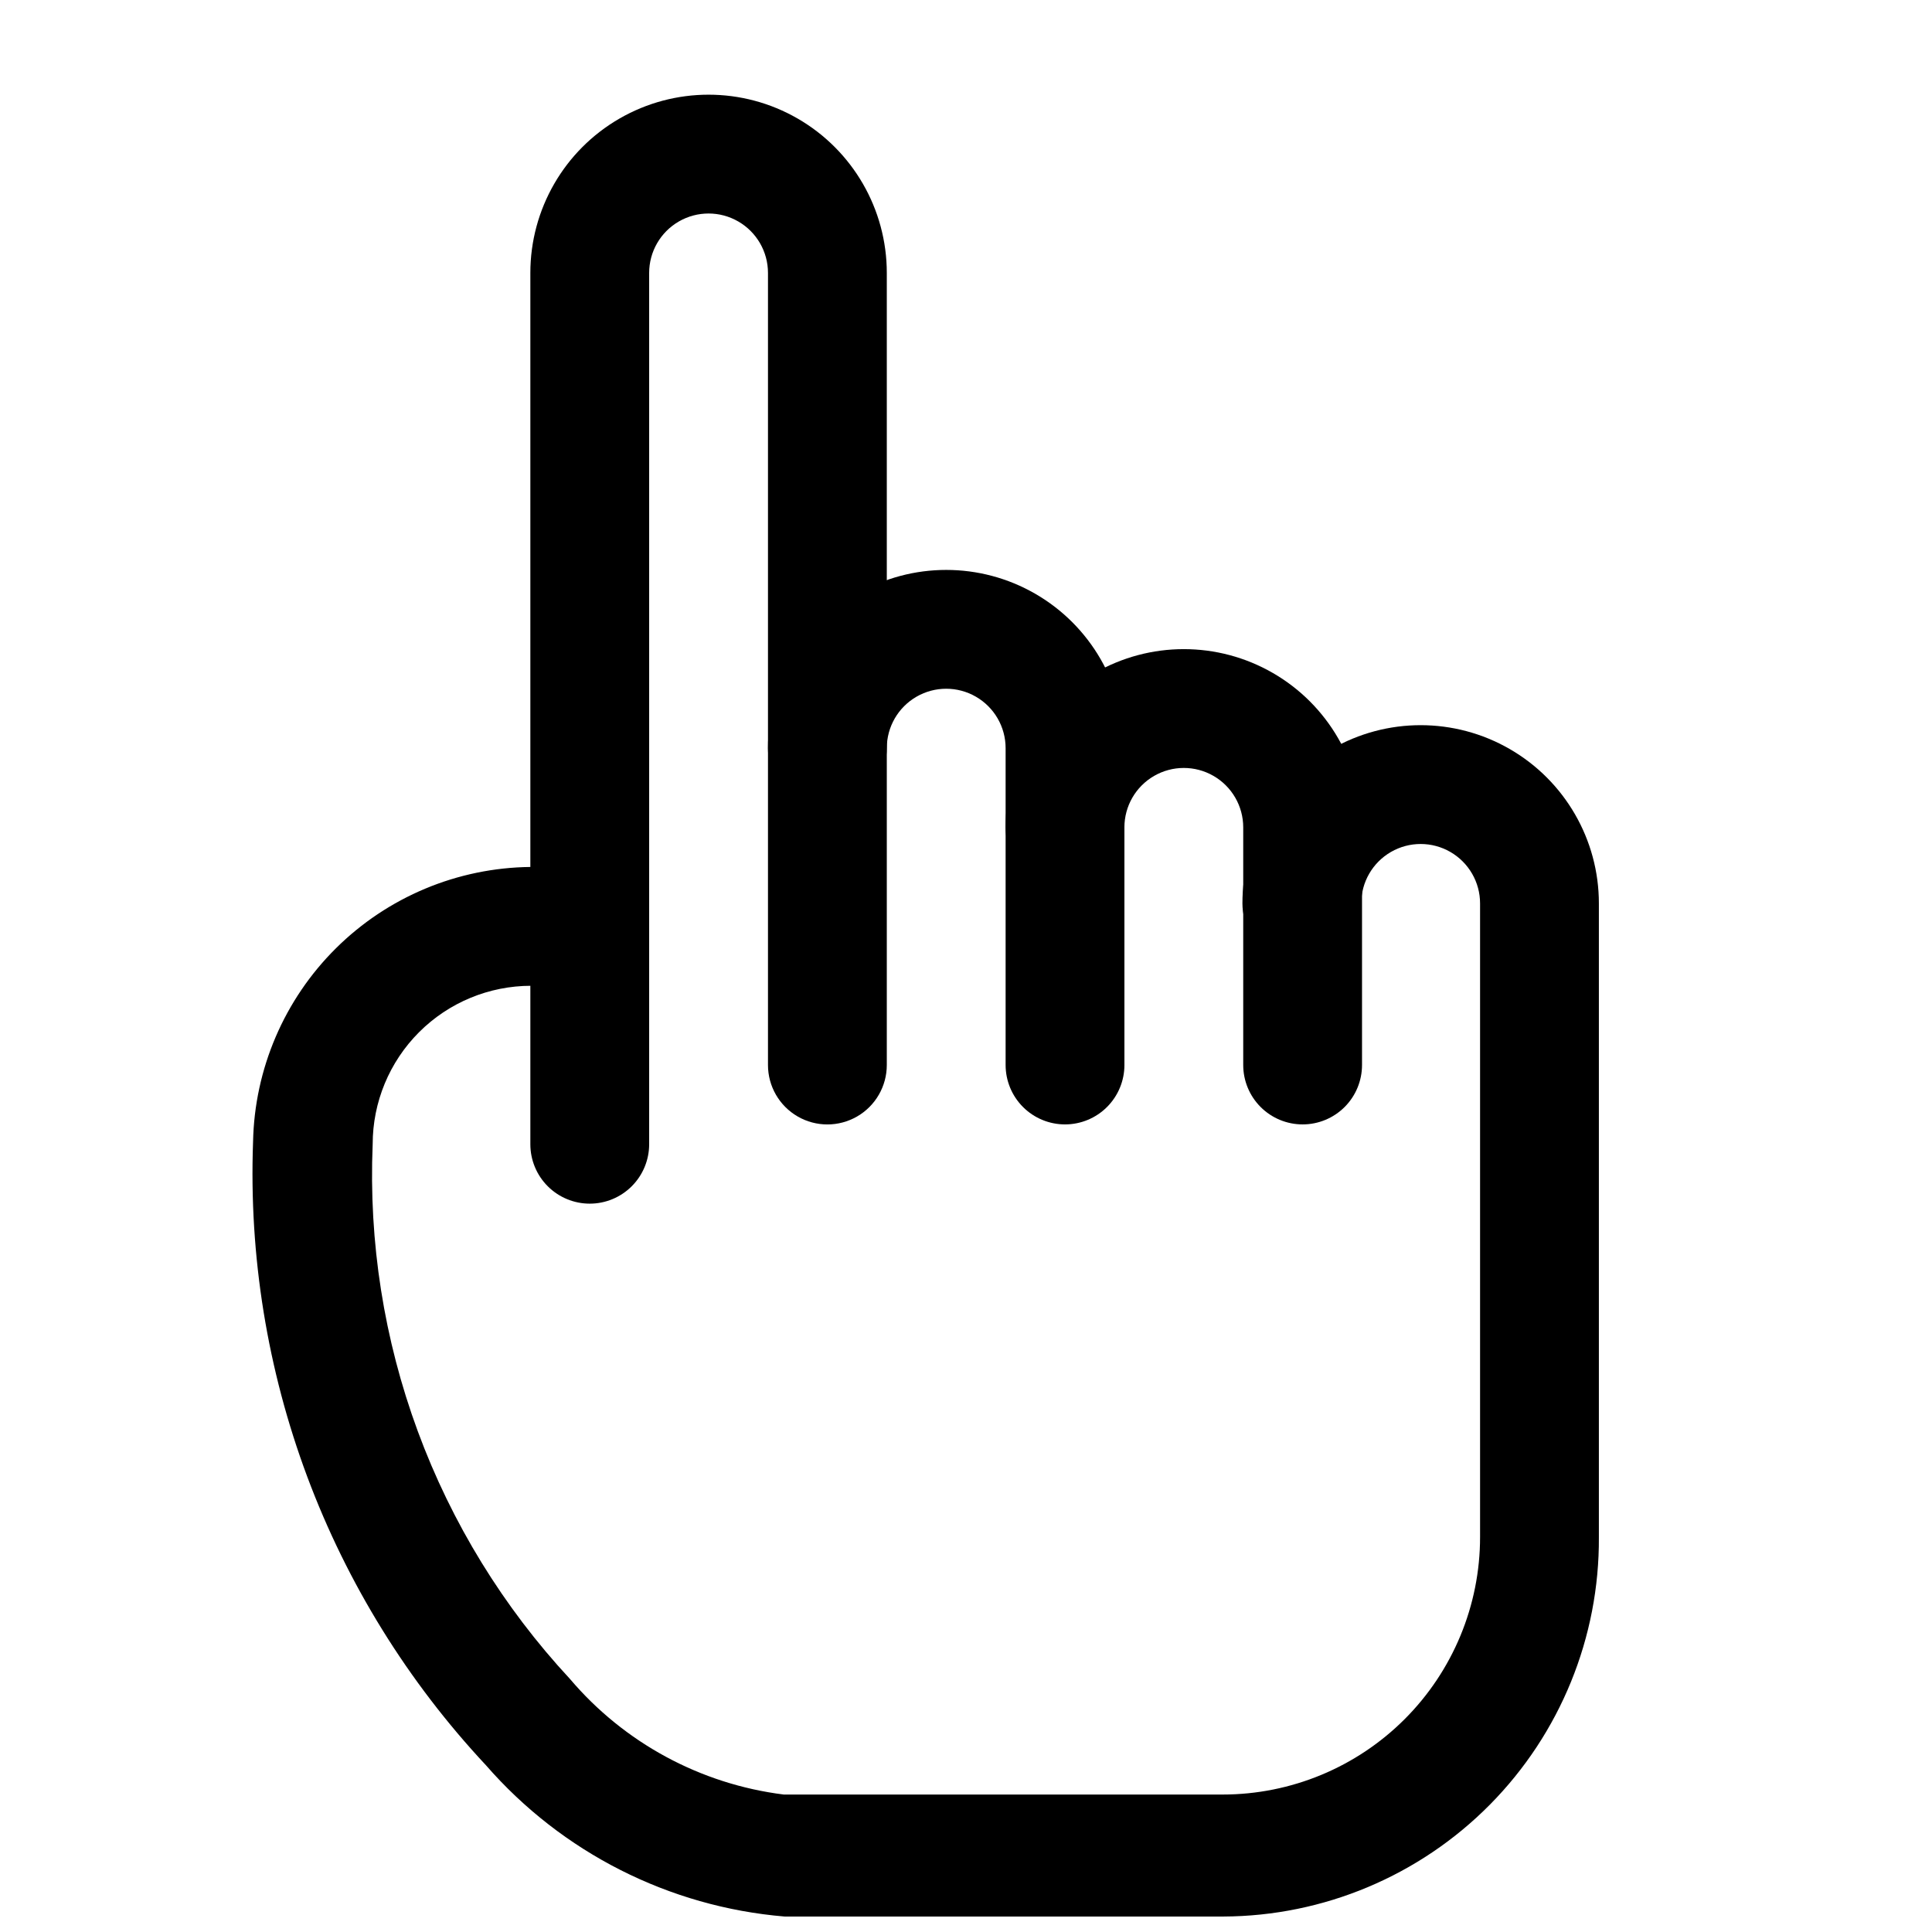
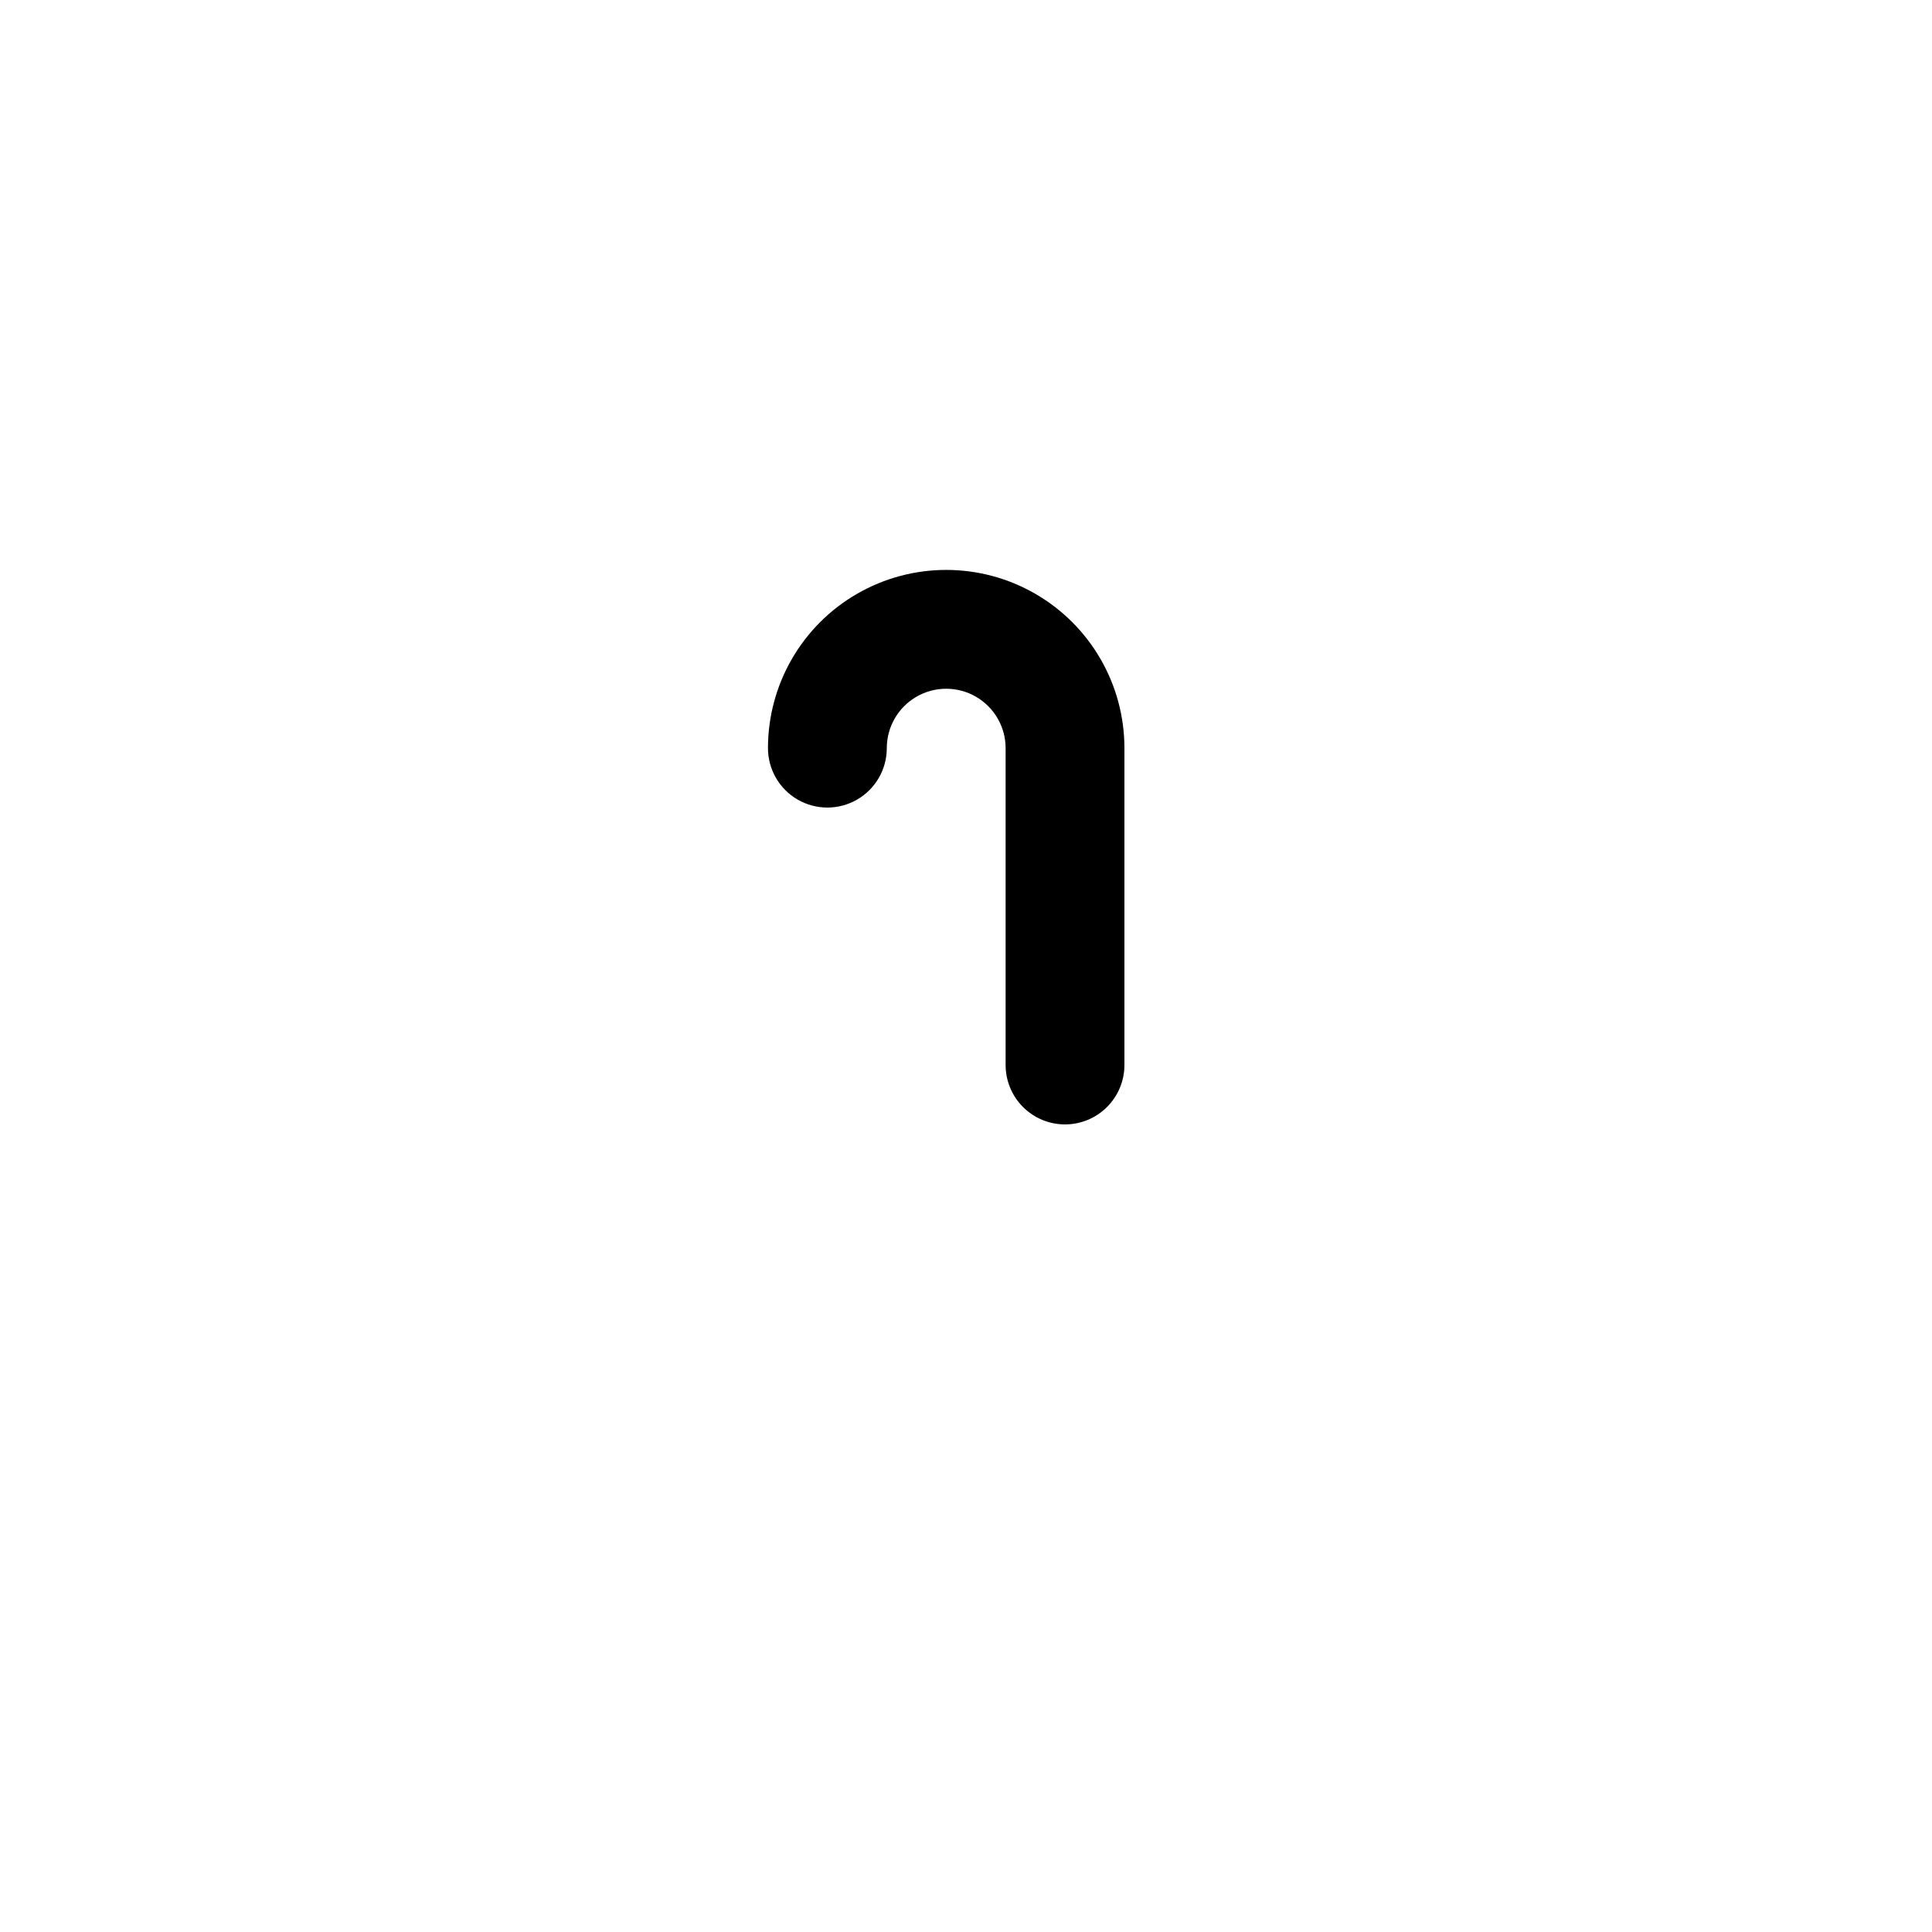
<svg xmlns="http://www.w3.org/2000/svg" width="800px" height="800px" version="1.1" viewBox="144 144 512 512">
  <defs>
    <clipPath id="a">
-       <path d="m210 336h358v315.9h-358z" />
-     </clipPath>
+       </clipPath>
  </defs>
-   <path d="m300.29 462.98c-4.176 0-8.18-1.66-11.133-4.613s-4.609-6.957-4.609-11.133v-230.91c0-16.871 9-32.465 23.617-40.902 14.613-8.438 32.617-8.438 47.23 0s23.617 24.031 23.617 40.902v209.92c0 5.625-3.004 10.824-7.875 13.637-4.871 2.812-10.871 2.812-15.742 0s-7.871-8.012-7.871-13.637v-209.92c0-5.625-3.004-10.82-7.875-13.633-4.871-2.812-10.871-2.812-15.742 0s-7.871 8.008-7.871 13.633v230.91c0 4.176-1.66 8.18-4.613 11.133s-6.957 4.613-11.133 4.613z" />
  <path d="m426.24 441.98c-4.176 0-8.18-1.66-11.133-4.613s-4.609-6.957-4.609-11.133v-83.969c0-5.625-3.004-10.82-7.875-13.633s-10.871-2.812-15.742 0-7.871 8.008-7.871 13.633-3.004 10.824-7.875 13.637c-4.871 2.812-10.871 2.812-15.742 0s-7.871-8.012-7.871-13.637c0-16.875 9-32.465 23.613-40.902 14.617-8.438 32.621-8.438 47.234 0 14.613 8.438 23.617 24.027 23.617 40.902v83.969c0 4.176-1.66 8.18-4.613 11.133s-6.957 4.613-11.133 4.613z" />
-   <path d="m489.21 441.98c-4.176 0-8.18-1.66-11.133-4.613s-4.609-6.957-4.609-11.133v-62.977c0-5.625-3.004-10.82-7.875-13.633s-10.871-2.812-15.742 0c-4.871 2.812-7.871 8.008-7.871 13.633s-3.004 10.824-7.875 13.637-10.871 2.812-15.742 0c-4.871-2.812-7.871-8.012-7.871-13.637 0-16.875 9-32.465 23.613-40.902s32.621-8.438 47.234 0 23.613 24.027 23.613 40.902v62.977c0 4.176-1.656 8.18-4.609 11.133s-6.957 4.613-11.133 4.613z" />
  <g clip-path="url(#a)">
-     <path d="m468.22 651.9h-116.3c-30.59-2.559-58.98-16.941-79.141-40.094-20.664-22.113-36.758-48.09-47.348-76.445-10.59-28.352-15.473-58.516-14.367-88.762 0.379-19.309 8.262-37.711 21.977-51.309 13.715-13.598 32.184-21.32 51.496-21.535h15.535c5.621 0 10.82 3 13.633 7.871s2.812 10.875 0 15.746-8.012 7.871-13.633 7.871h-15.324c-11.137 0-21.816 4.422-29.688 12.297-7.875 7.875-12.297 18.555-12.297 29.688-1.078 25.898 2.988 51.758 11.957 76.078 8.973 24.32 22.672 46.621 40.312 65.617 14.387 16.953 34.613 27.891 56.676 30.648h116.3c18.094 0 35.449-7.188 48.242-19.98 12.797-12.797 19.984-30.148 19.984-48.242v-167.94c0-5.625-3.004-10.82-7.875-13.633-4.871-2.812-10.871-2.812-15.742 0s-7.871 8.008-7.871 13.633-3 10.824-7.875 13.637c-4.871 2.812-10.871 2.812-15.742 0-4.871-2.812-7.871-8.012-7.871-13.637 0-16.875 9-32.465 23.613-40.902 14.617-8.438 32.621-8.438 47.234 0s23.617 24.027 23.617 40.902v167.94c0.168 26.535-10.23 52.051-28.895 70.914-18.668 18.863-44.07 29.527-70.609 29.637z" />
-   </g>
+     </g>
</svg>